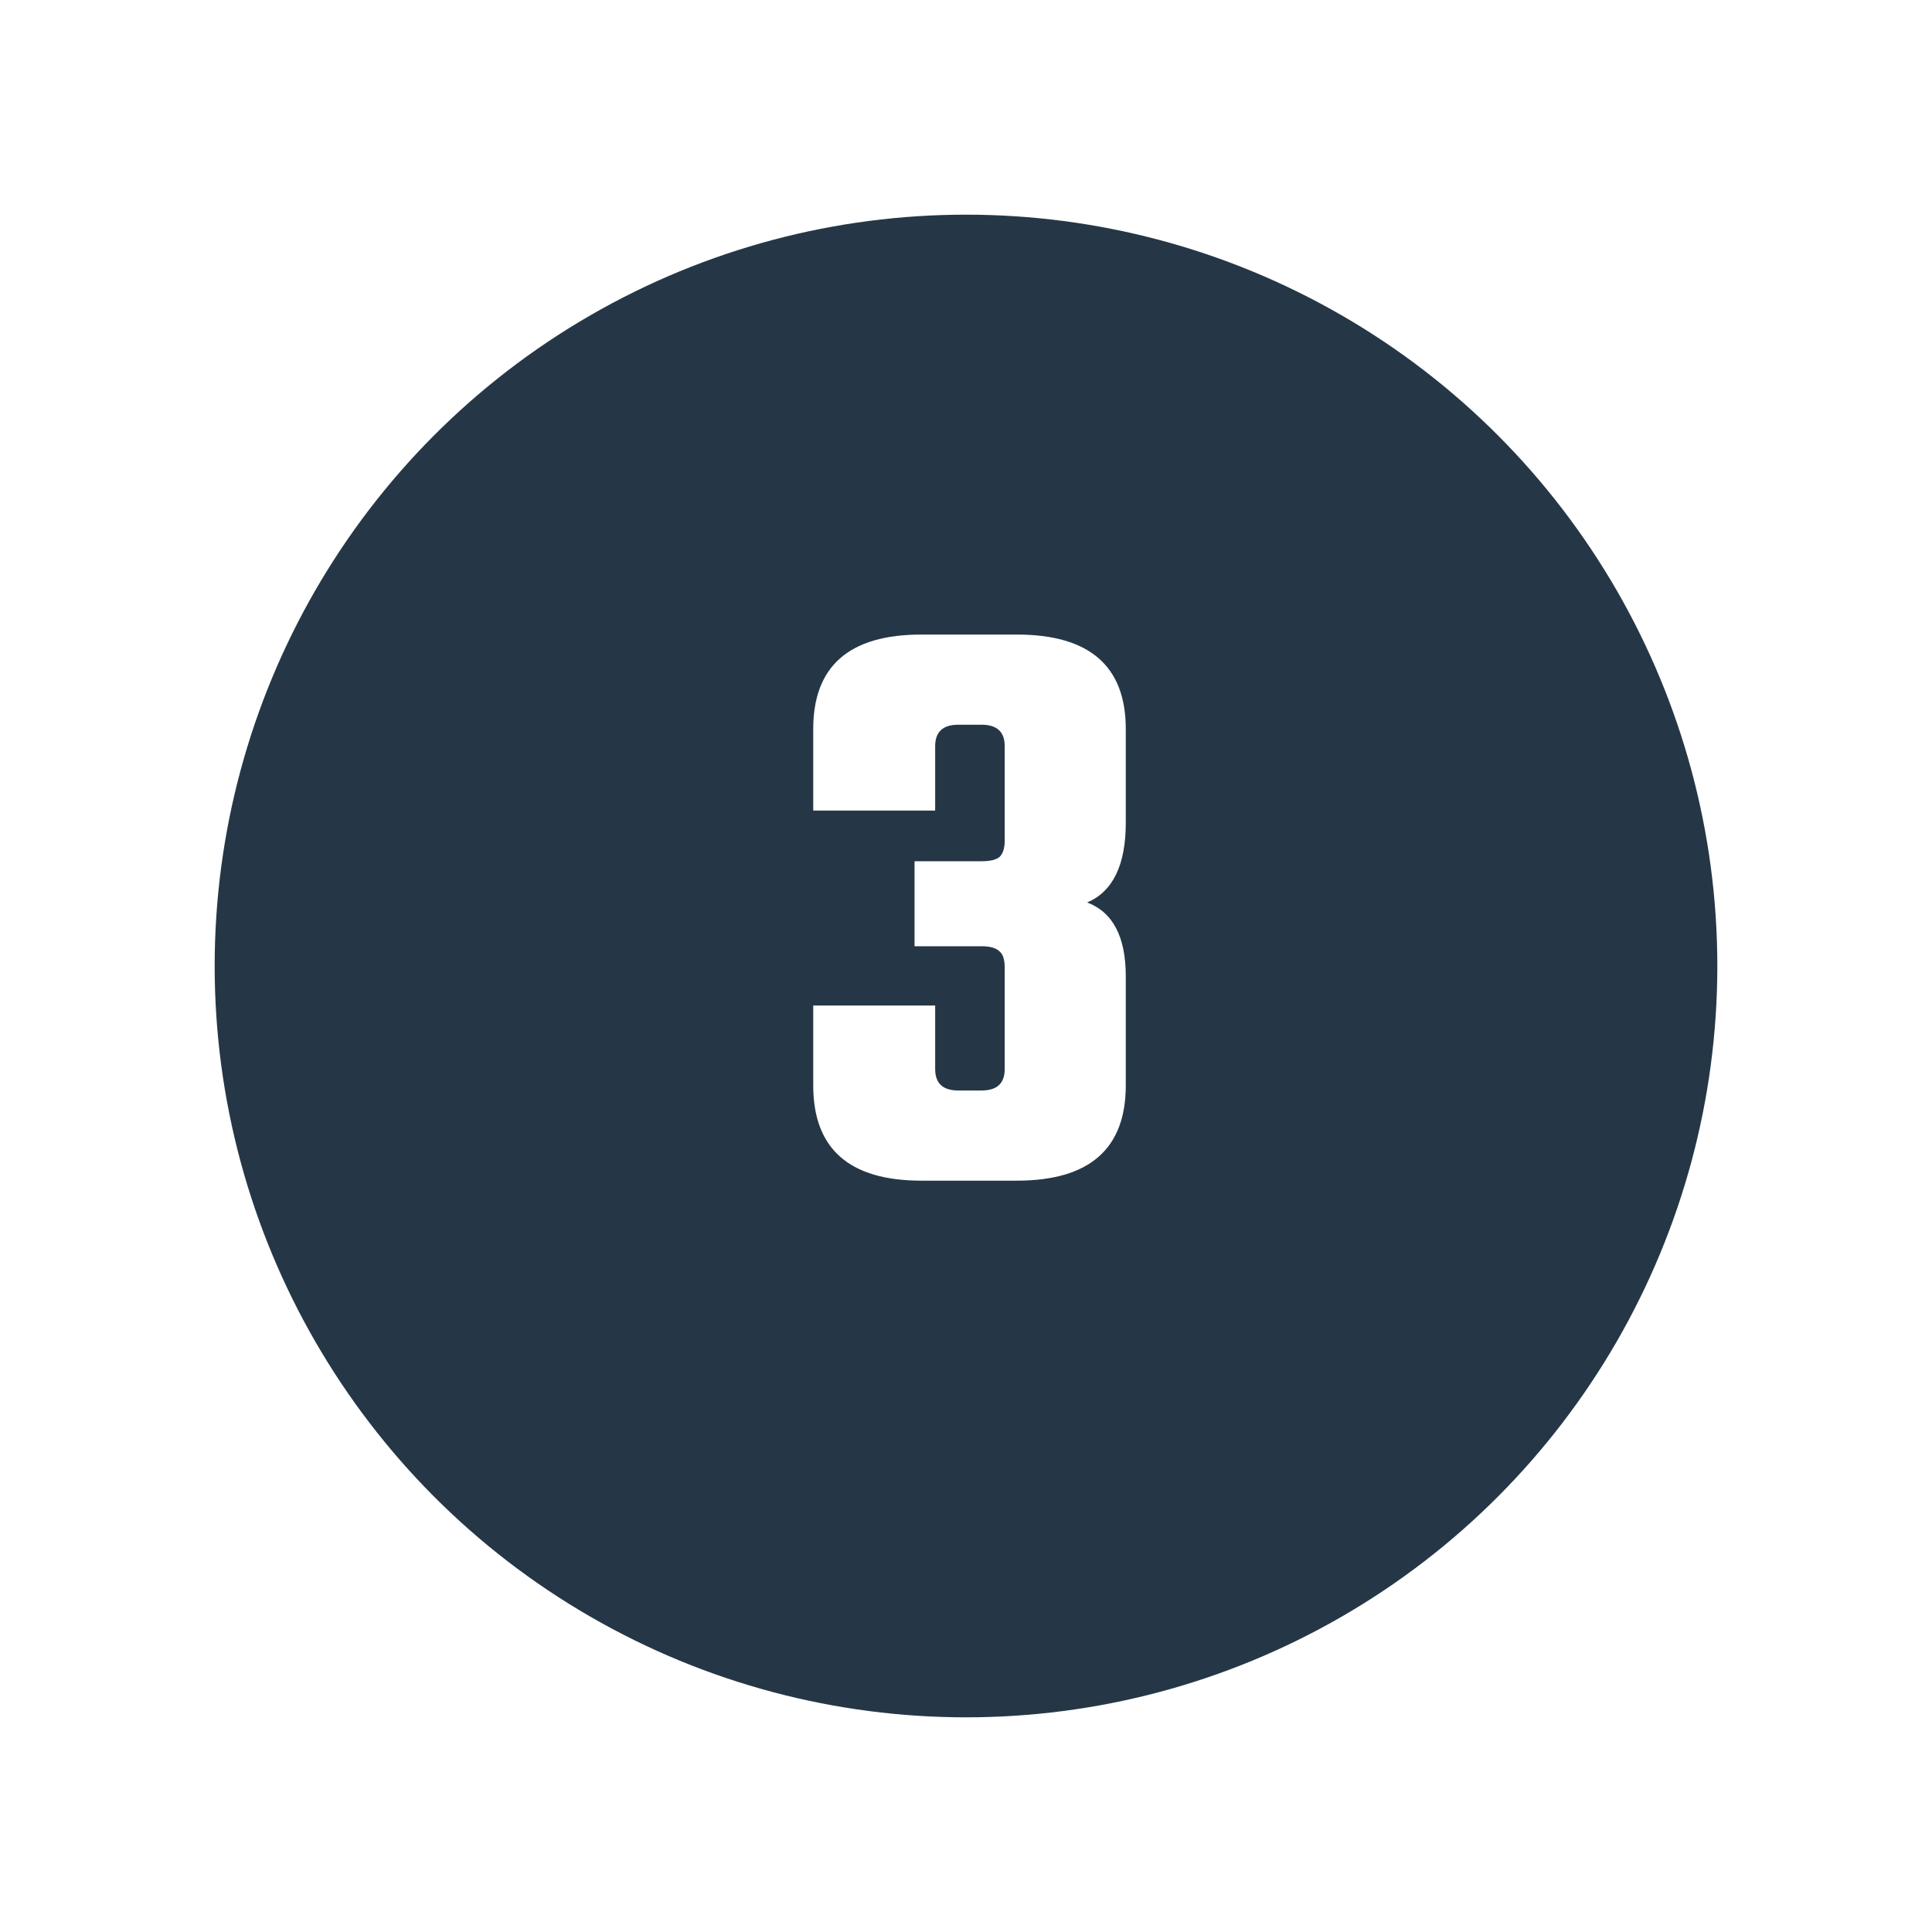
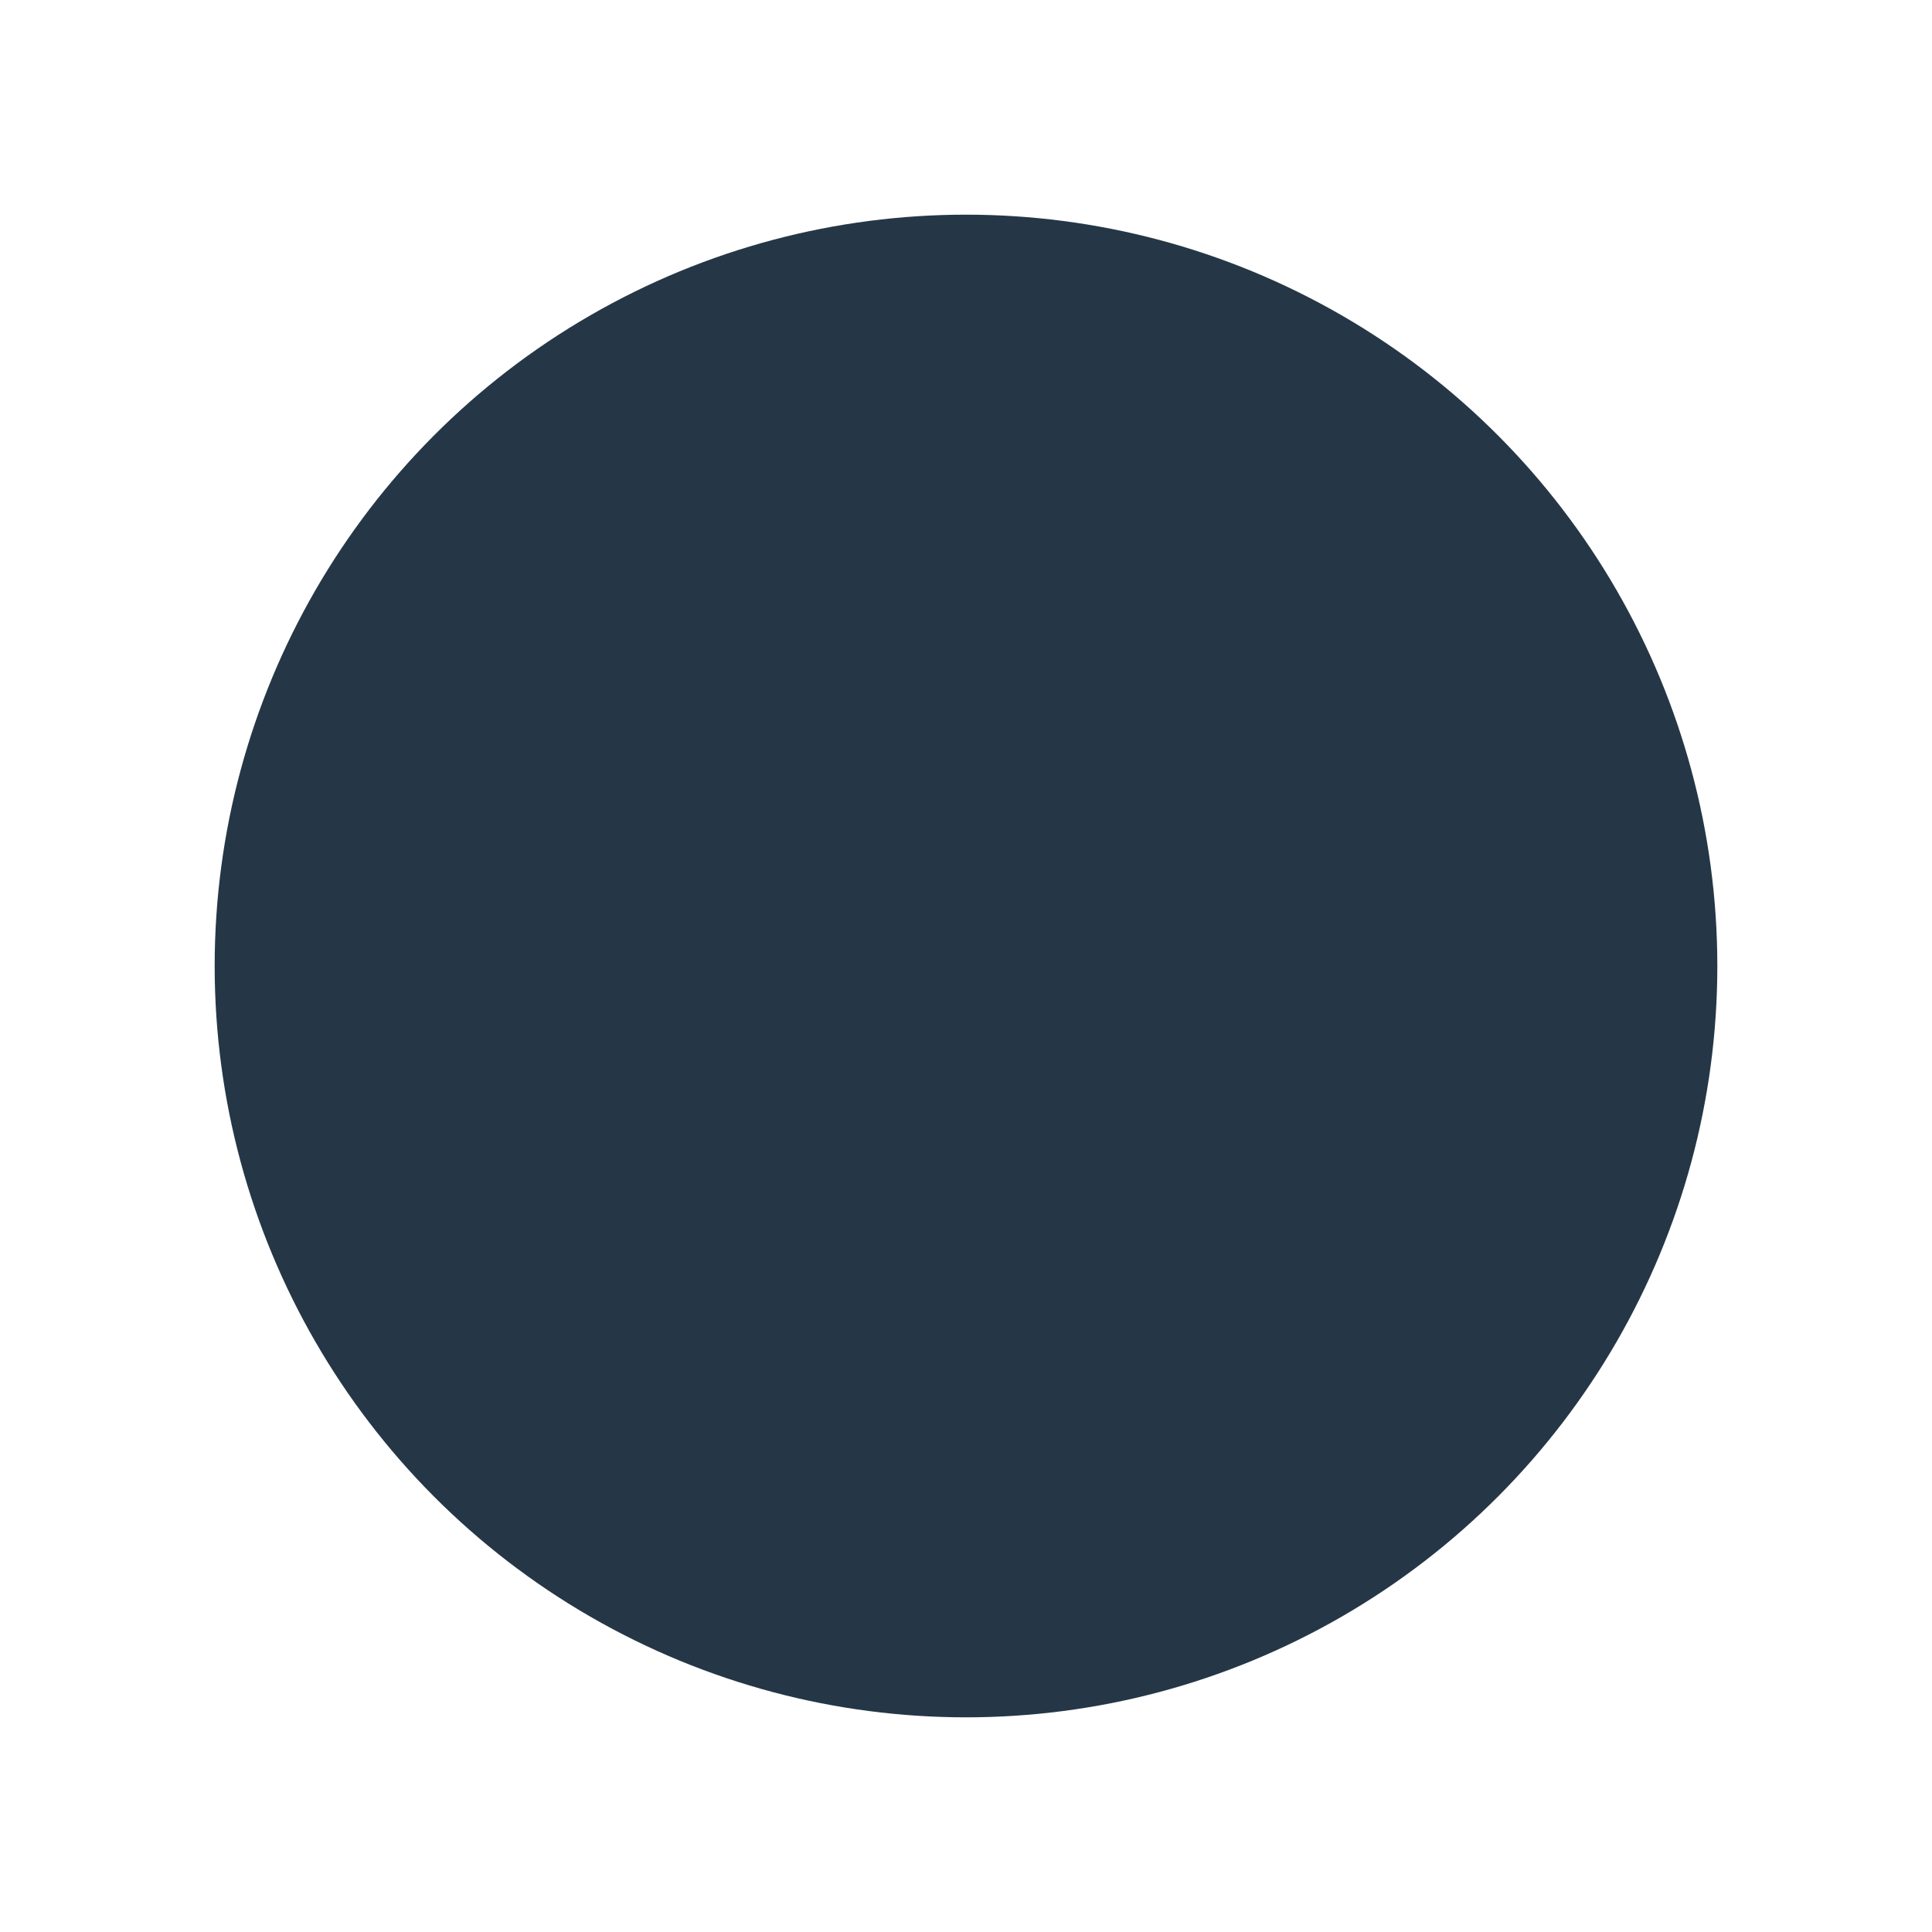
<svg xmlns="http://www.w3.org/2000/svg" width="108" height="108" fill="none">
  <g filter="url(#a)">
    <circle cx="54" cy="50" r="42" fill="#253746" />
  </g>
-   <path fill="#fff" d="M52.276 41.712v3.6H45.46v-4.56q0-5.28 6.048-5.28h5.328q6.096 0 6.096 5.28v5.232q0 3.552-2.16 4.464 2.16.816 2.16 4.128v6.096q0 5.328-6.096 5.328h-5.328q-6.048 0-6.048-5.328v-4.464h6.816v3.552q0 1.2 1.296 1.2h1.296q1.296 0 1.296-1.2v-5.664q0-.672-.288-.912-.288-.288-1.008-.288h-3.744v-4.752h3.744q.72 0 1.008-.24.288-.288.288-.912v-5.28q0-1.2-1.296-1.2h-1.296q-1.296 0-1.296 1.2" />
  <defs>
    <filter id="a" width="108" height="108" x="0" y="0" color-interpolation-filters="sRGB" filterUnits="userSpaceOnUse">
      <feFlood flood-opacity="0" result="BackgroundImageFix" />
      <feColorMatrix in="SourceAlpha" result="hardAlpha" values="0 0 0 0 0 0 0 0 0 0 0 0 0 0 0 0 0 0 127 0" />
      <feOffset dy="4" />
      <feGaussianBlur stdDeviation="6" />
      <feColorMatrix values="0 0 0 0 0.621 0 0 0 0 0.621 0 0 0 0 0.621 0 0 0 0.6 0" />
      <feBlend in2="BackgroundImageFix" result="effect1_dropShadow_3063_1247" />
      <feBlend in="SourceGraphic" in2="effect1_dropShadow_3063_1247" result="shape" />
    </filter>
  </defs>
</svg>